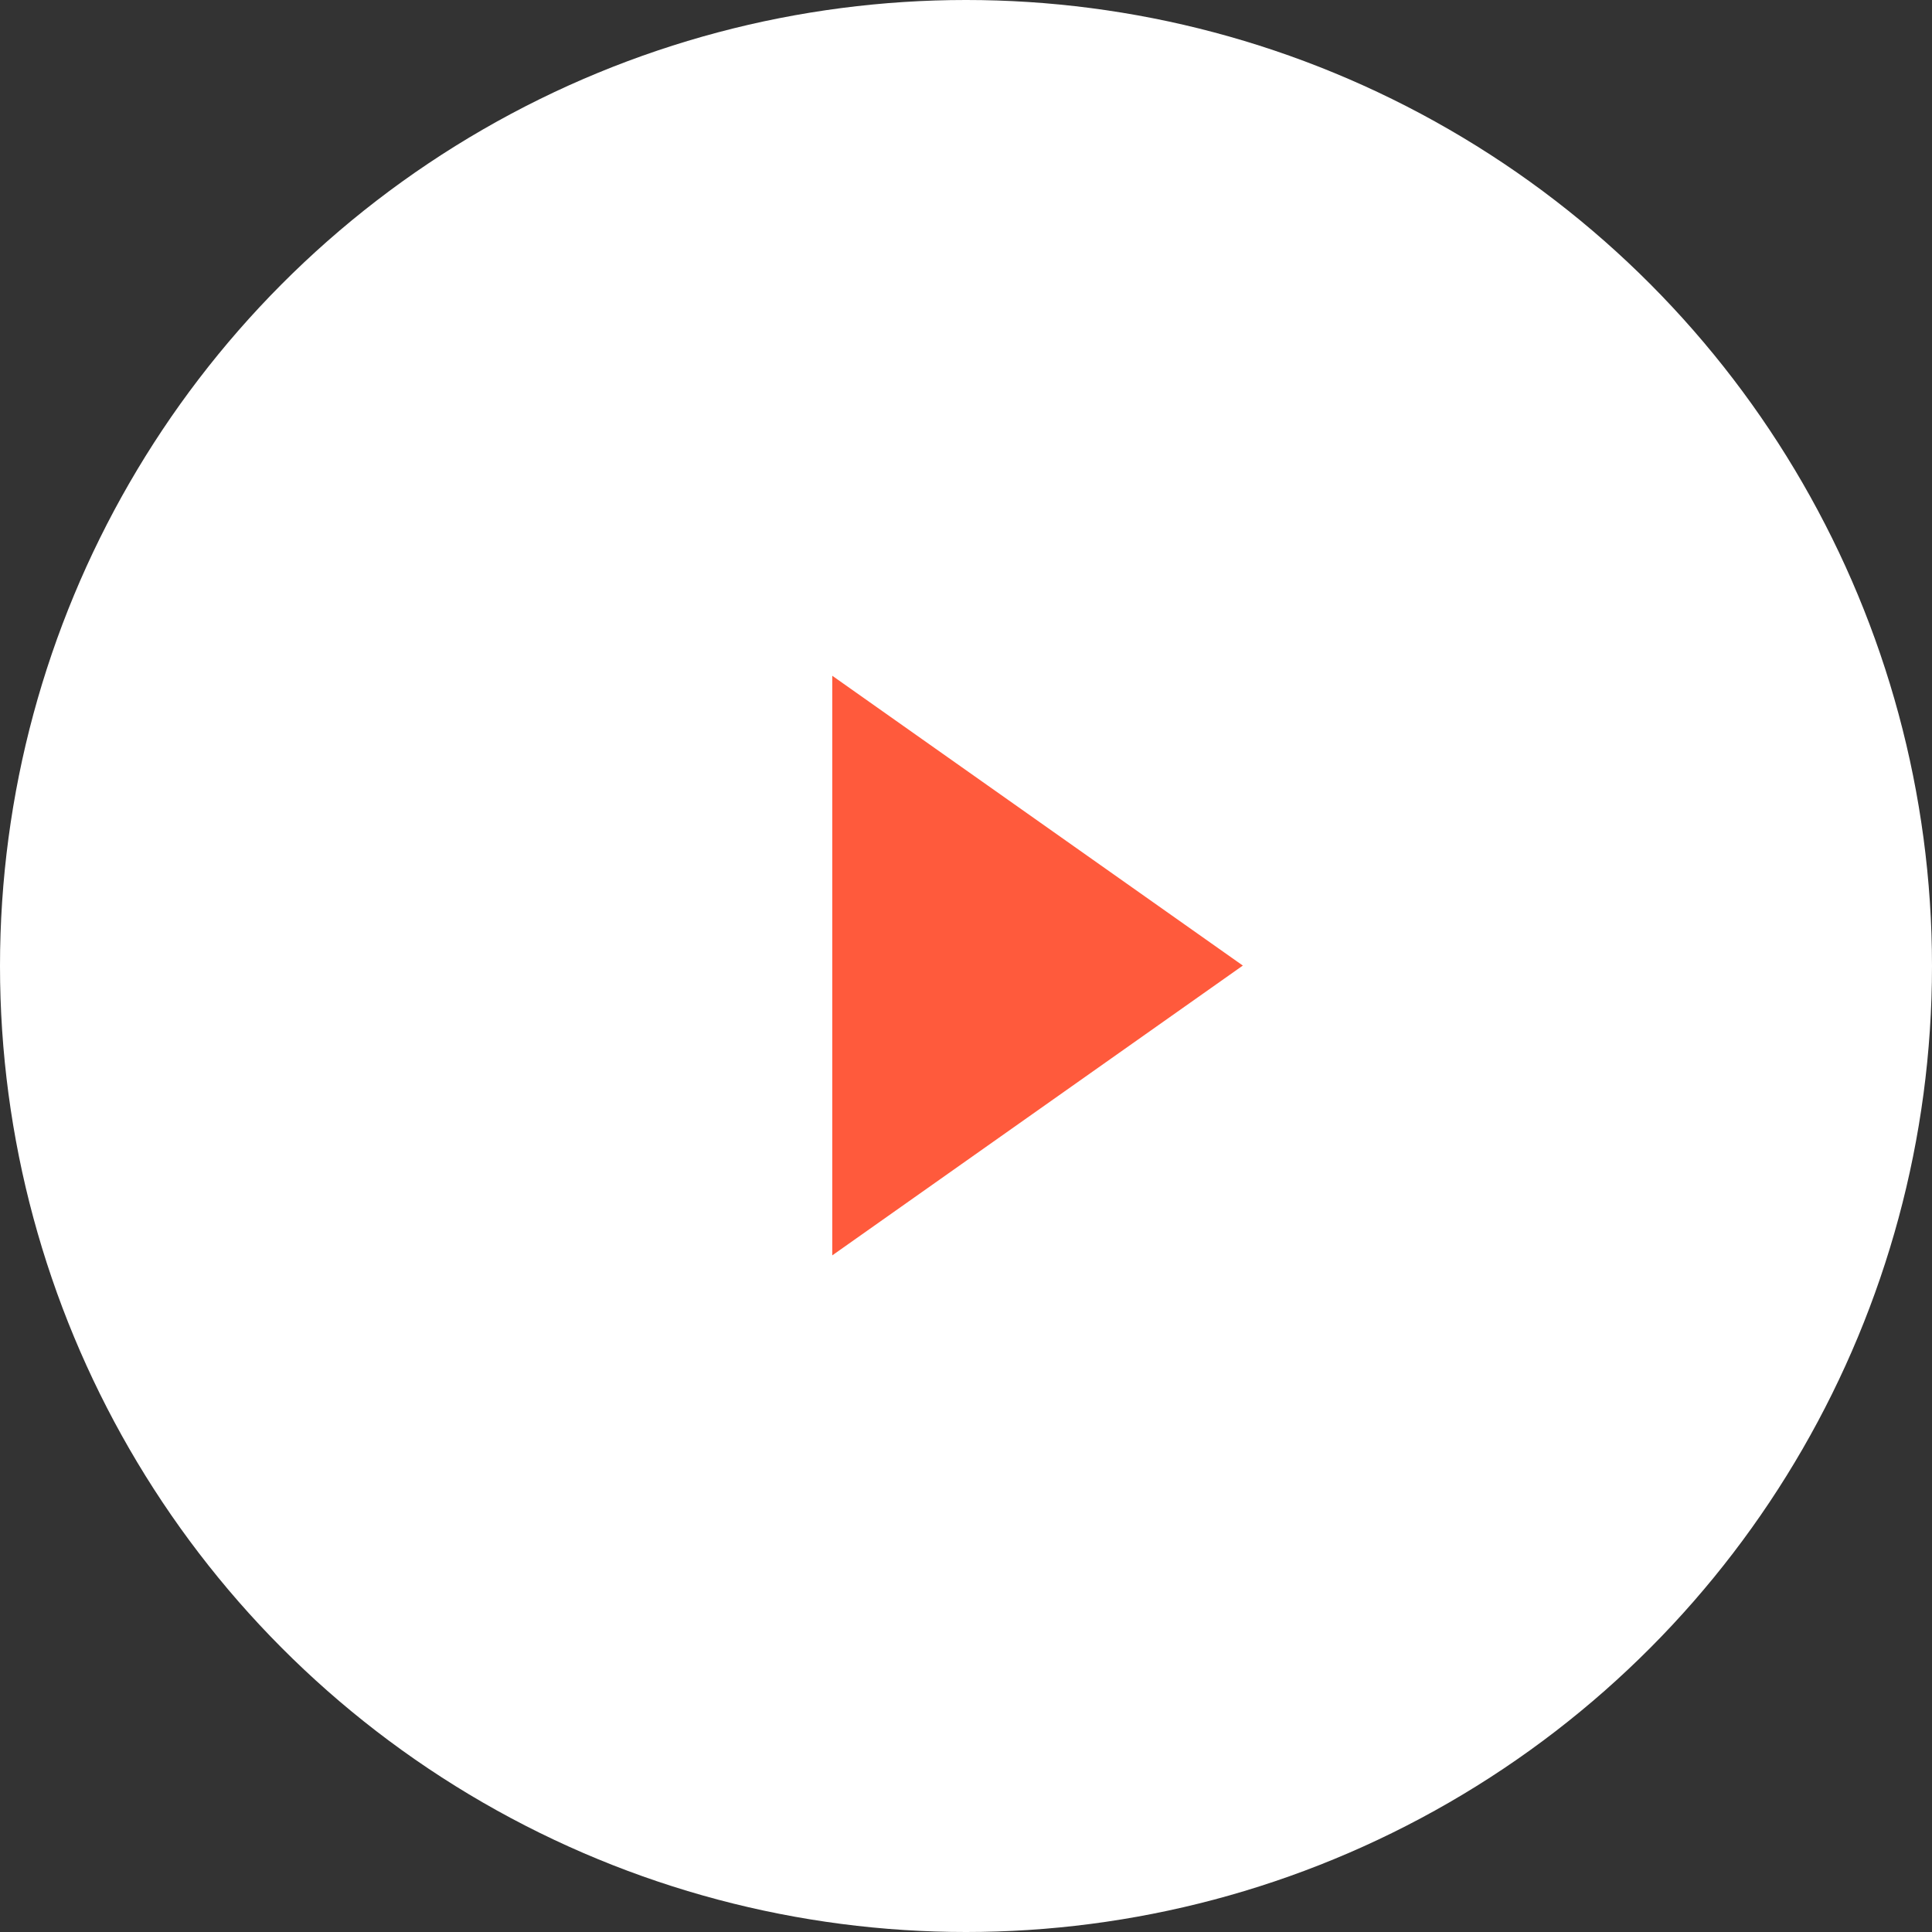
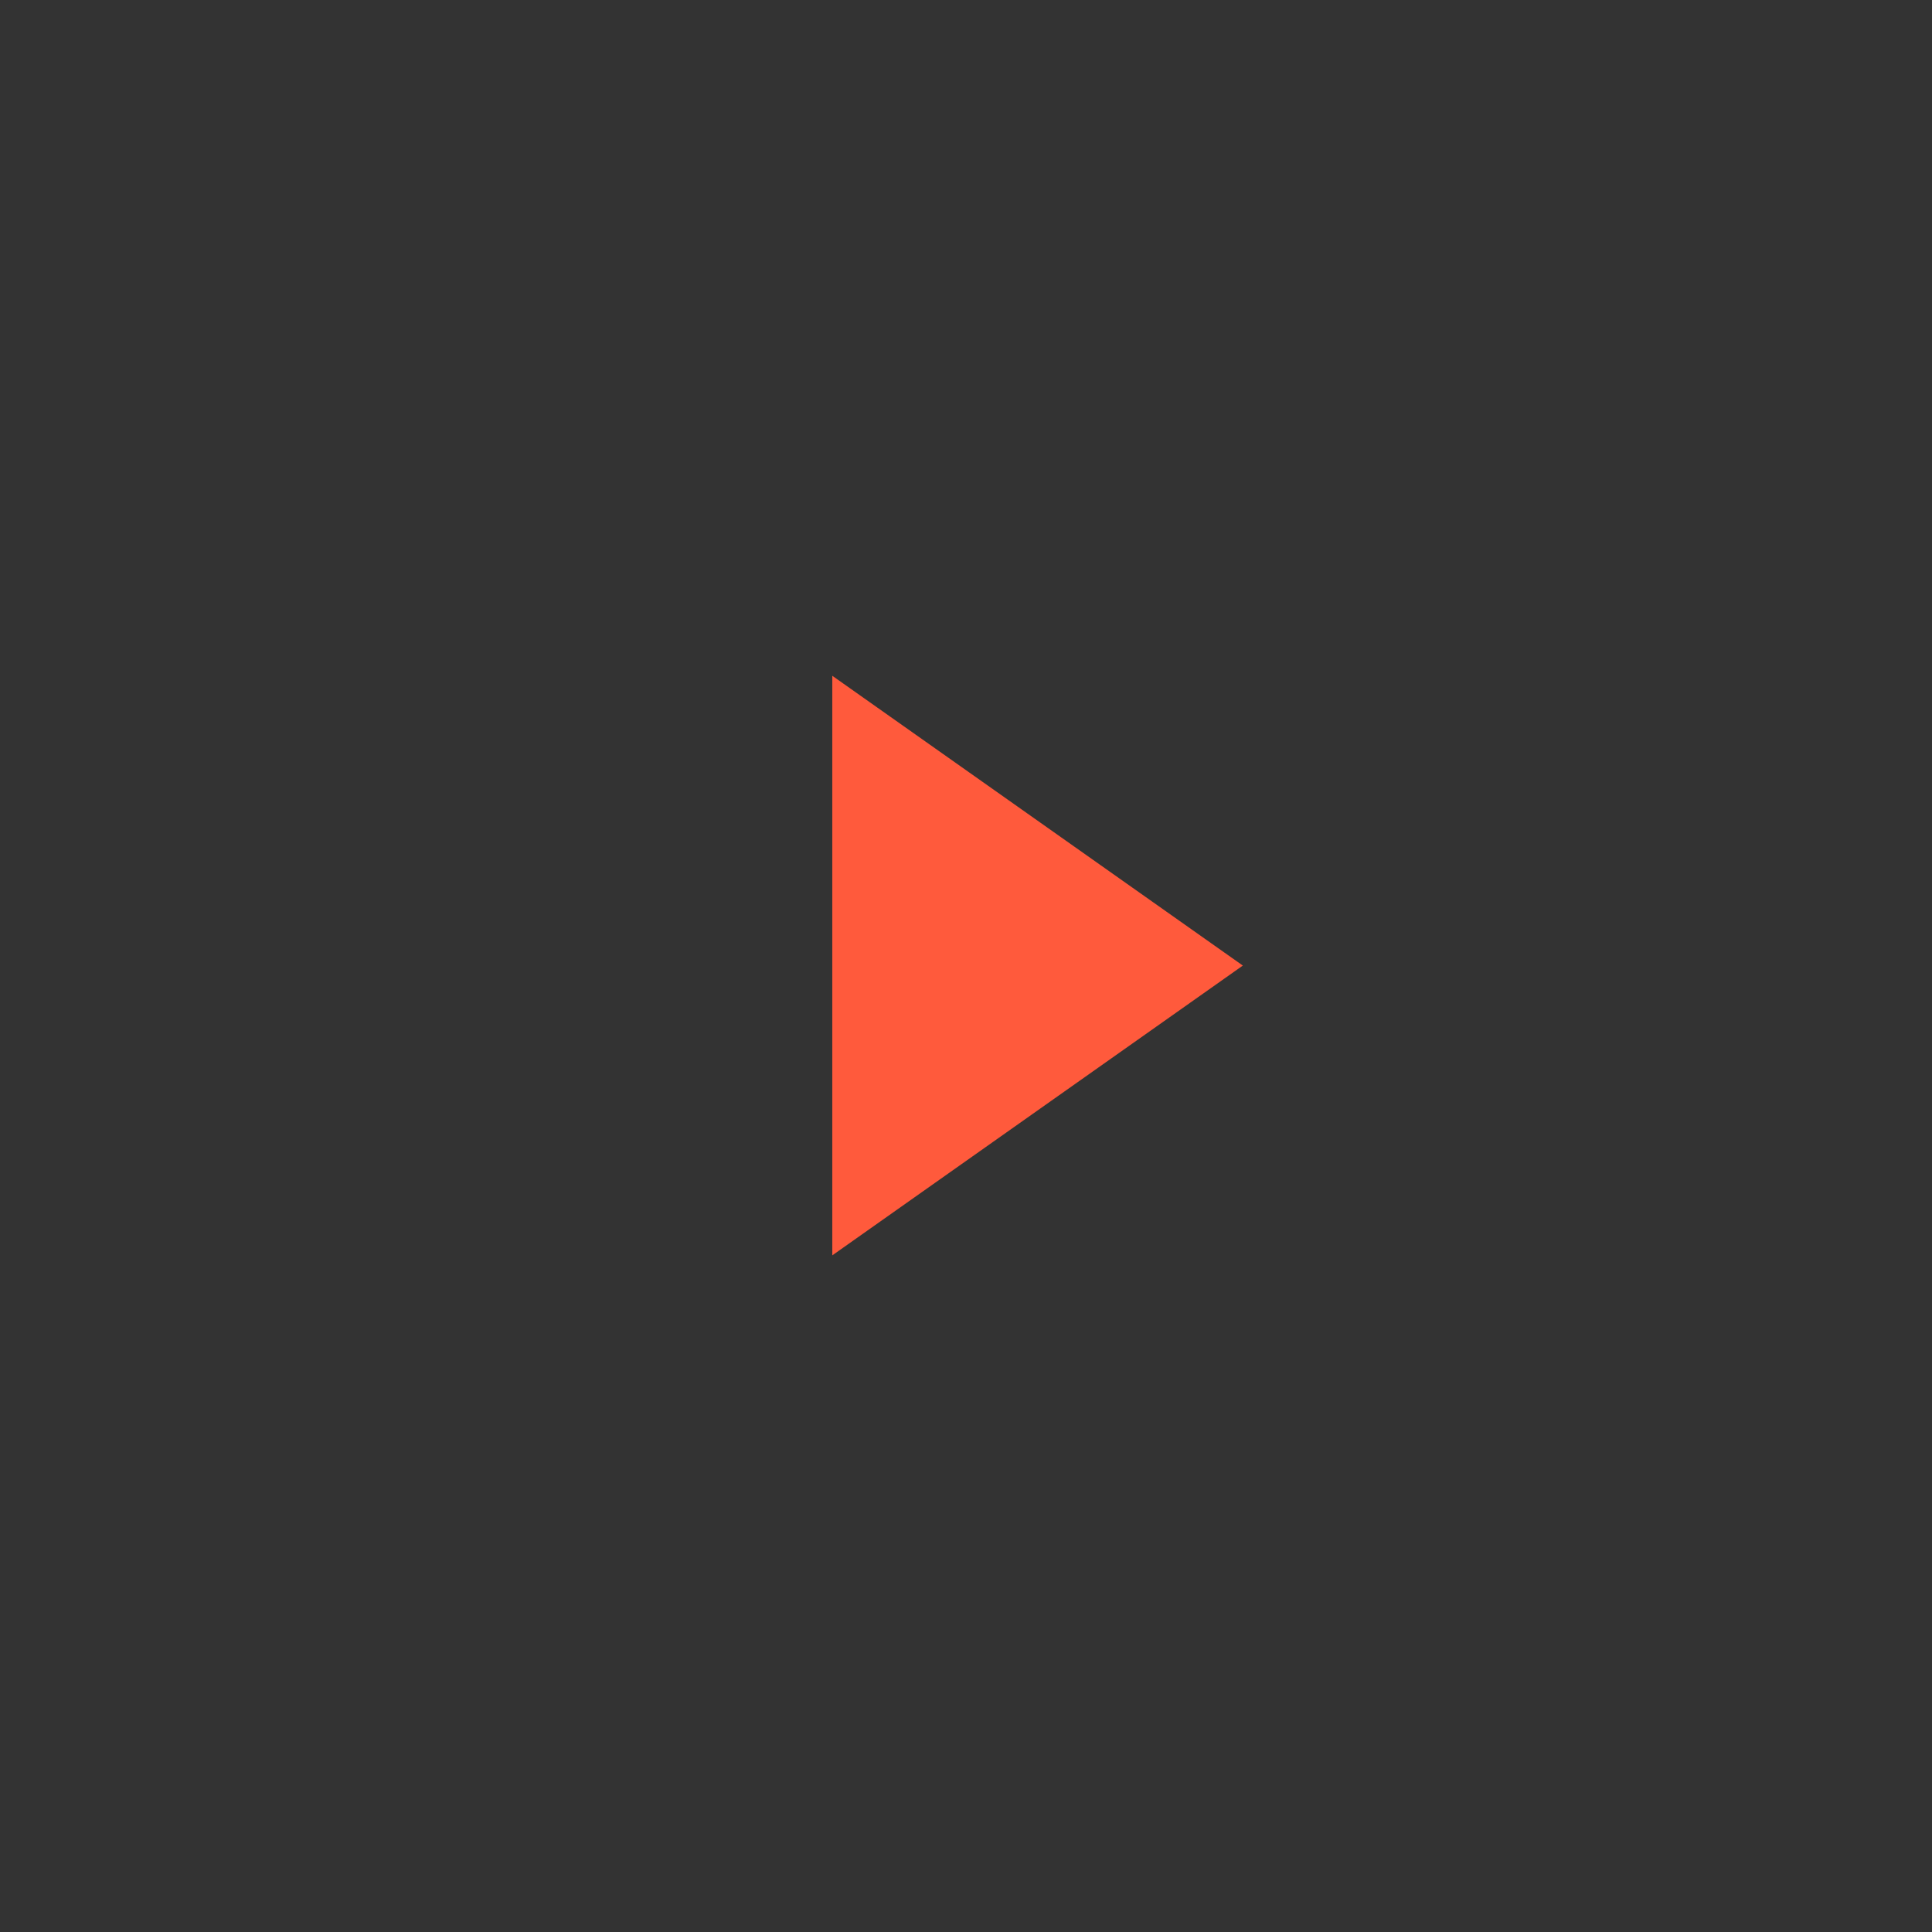
<svg xmlns="http://www.w3.org/2000/svg" width="80" height="80" viewBox="0 0 80 80">
  <rect x="0" y="0" width="80" height="80" fill="#333333" stroke="none" />
  <g transform="translate(0 0.474)">
-     <circle cx="40" cy="40" r="40" transform="translate(0 -0.474)" fill="#fff" />
    <path d="M12,0,24,17H0Z" transform="translate(51.463 27.508) rotate(90)" fill="#ff5a3c" />
  </g>
</svg>